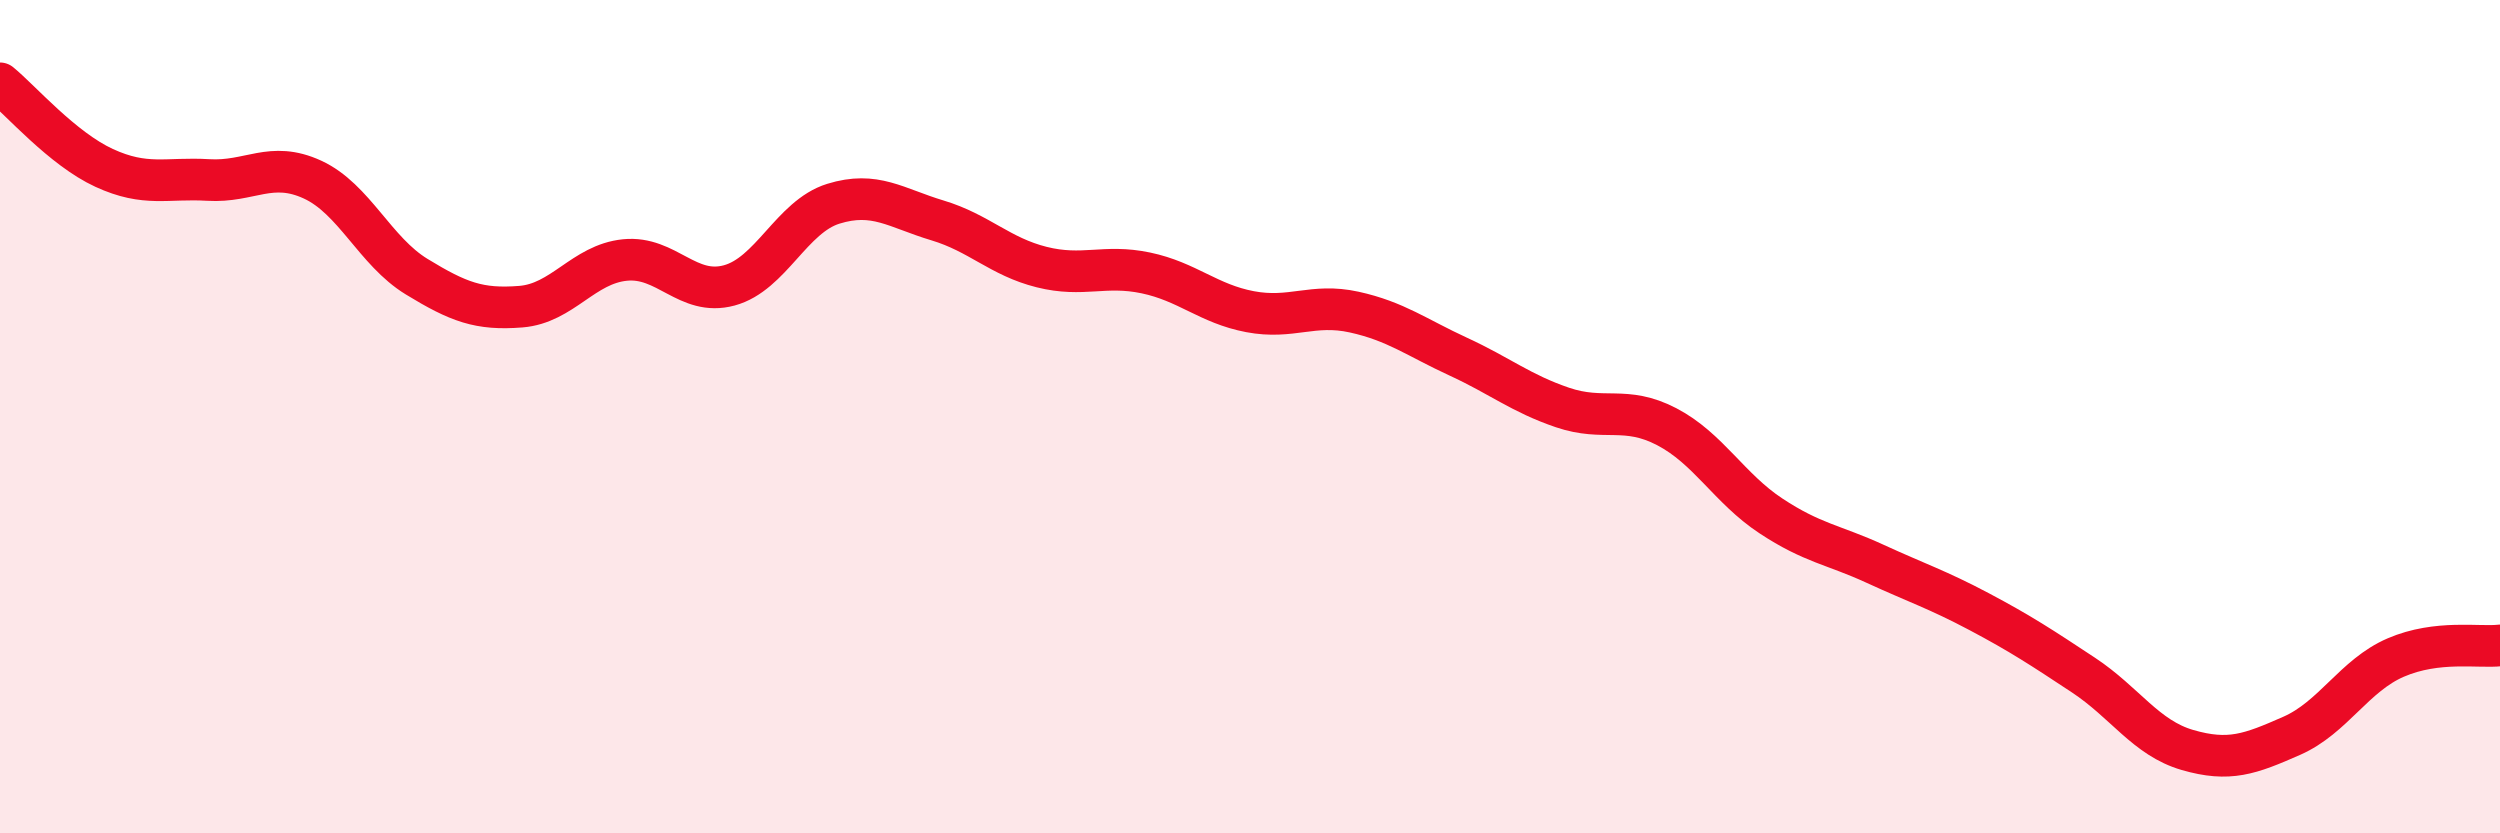
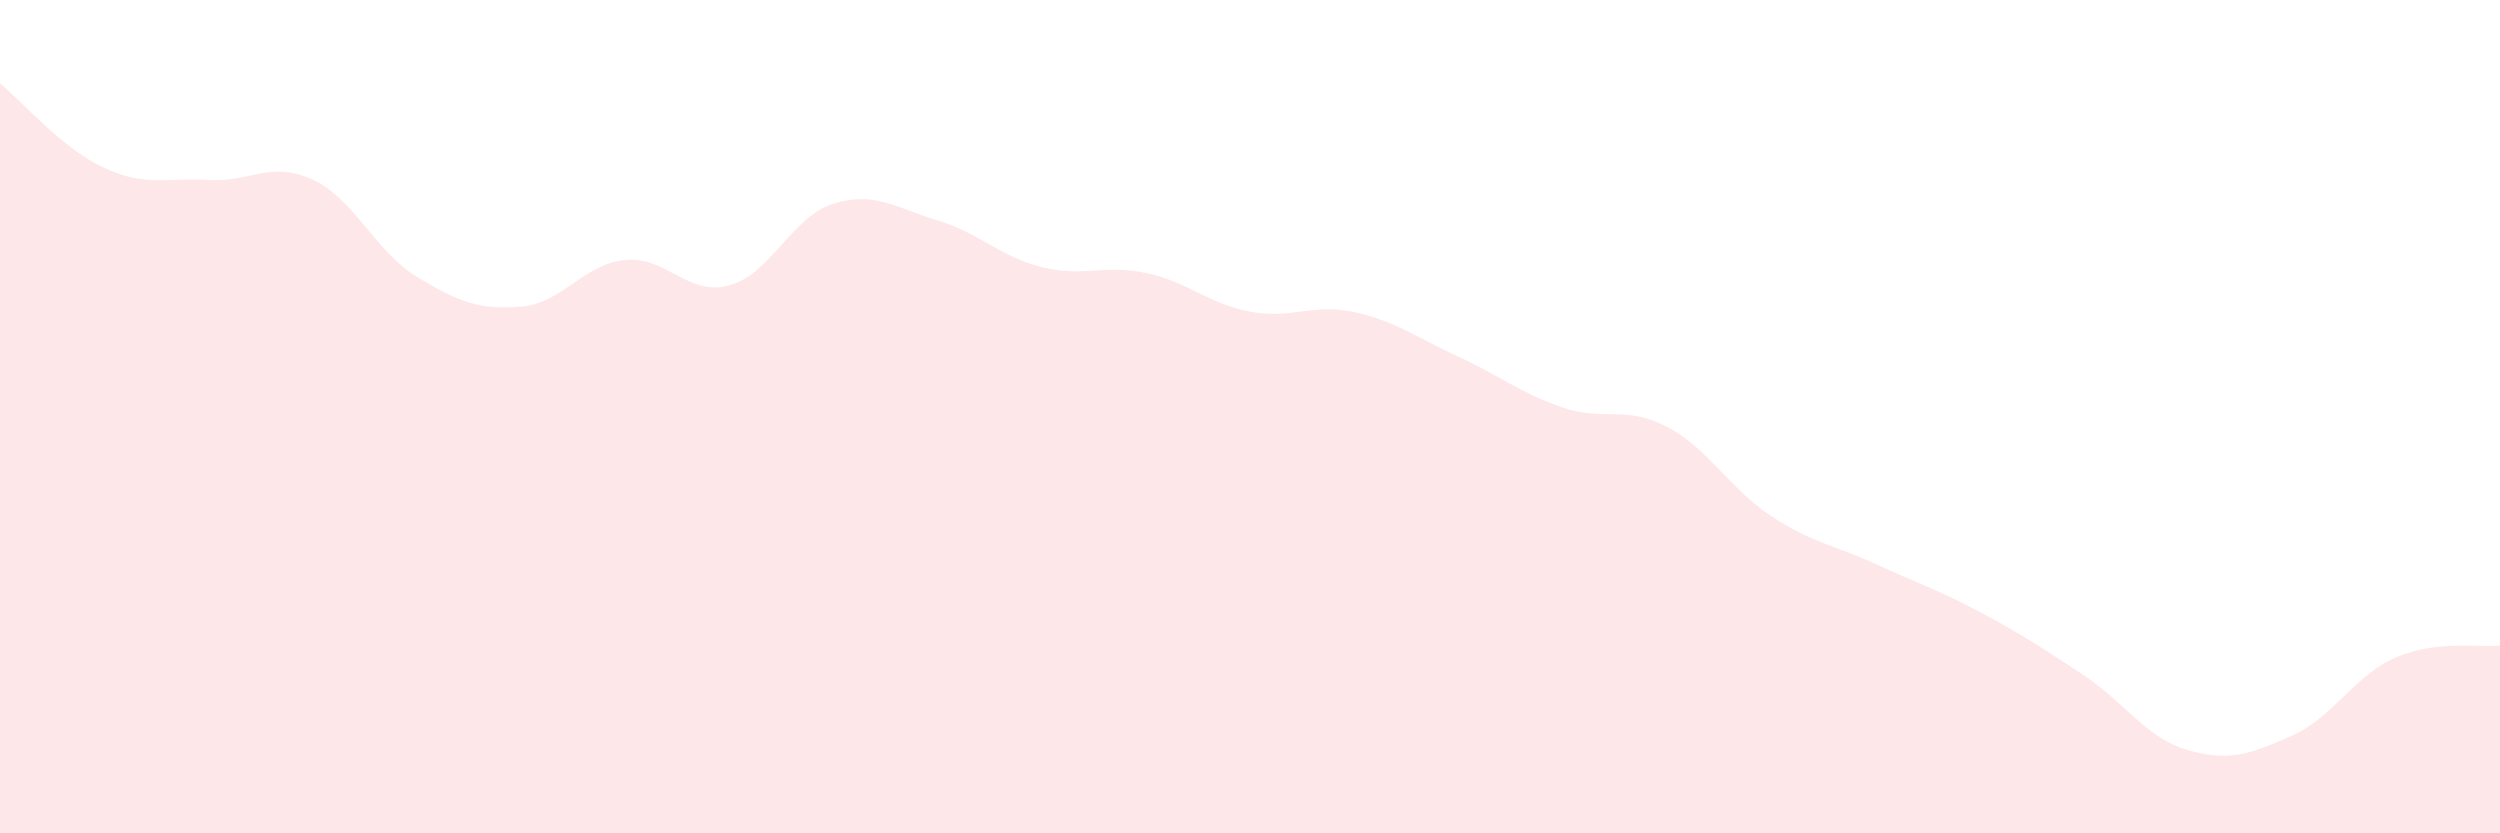
<svg xmlns="http://www.w3.org/2000/svg" width="60" height="20" viewBox="0 0 60 20">
  <path d="M 0,2 C 0.5,2.41 1.5,3.57 2.5,4.03 C 3.5,4.49 4,4.26 5,4.32 C 6,4.38 6.5,3.85 7.5,4.31 C 8.5,4.77 9,6.03 10,6.64 C 11,7.25 11.5,7.44 12.5,7.36 C 13.5,7.28 14,6.34 15,6.24 C 16,6.14 16.5,7.12 17.5,6.85 C 18.5,6.58 19,5.2 20,4.89 C 21,4.58 21.5,4.99 22.5,5.29 C 23.5,5.59 24,6.16 25,6.41 C 26,6.66 26.5,6.34 27.5,6.55 C 28.5,6.76 29,7.29 30,7.48 C 31,7.67 31.5,7.27 32.5,7.49 C 33.5,7.71 34,8.1 35,8.56 C 36,9.02 36.5,9.44 37.5,9.78 C 38.5,10.12 39,9.72 40,10.24 C 41,10.76 41.5,11.72 42.5,12.38 C 43.5,13.04 44,13.07 45,13.53 C 46,13.99 46.5,14.15 47.5,14.68 C 48.5,15.21 49,15.54 50,16.2 C 51,16.86 51.5,17.71 52.5,18 C 53.5,18.29 54,18.1 55,17.66 C 56,17.22 56.5,16.21 57.5,15.78 C 58.5,15.35 59.5,15.55 60,15.49L60 20L0 20Z" fill="#EB0A25" opacity="0.1" stroke-linecap="round" stroke-linejoin="round" />
-   <path d="M 0,2 C 0.5,2.41 1.5,3.57 2.5,4.03 C 3.5,4.49 4,4.26 5,4.32 C 6,4.38 6.5,3.85 7.5,4.31 C 8.5,4.77 9,6.03 10,6.64 C 11,7.25 11.5,7.44 12.5,7.36 C 13.5,7.28 14,6.34 15,6.24 C 16,6.14 16.5,7.12 17.5,6.85 C 18.5,6.58 19,5.2 20,4.89 C 21,4.58 21.5,4.99 22.5,5.29 C 23.5,5.59 24,6.16 25,6.41 C 26,6.66 26.5,6.34 27.5,6.55 C 28.5,6.76 29,7.29 30,7.48 C 31,7.67 31.5,7.27 32.5,7.49 C 33.5,7.71 34,8.1 35,8.56 C 36,9.02 36.5,9.44 37.5,9.78 C 38.5,10.12 39,9.72 40,10.24 C 41,10.76 41.5,11.72 42.5,12.38 C 43.5,13.04 44,13.07 45,13.53 C 46,13.99 46.5,14.15 47.5,14.68 C 48.5,15.21 49,15.54 50,16.2 C 51,16.86 51.5,17.71 52.5,18 C 53.5,18.29 54,18.1 55,17.66 C 56,17.22 56.5,16.21 57.5,15.78 C 58.5,15.35 59.5,15.55 60,15.49" stroke="#EB0A25" stroke-width="1" fill="none" stroke-linecap="round" stroke-linejoin="round" />
</svg>